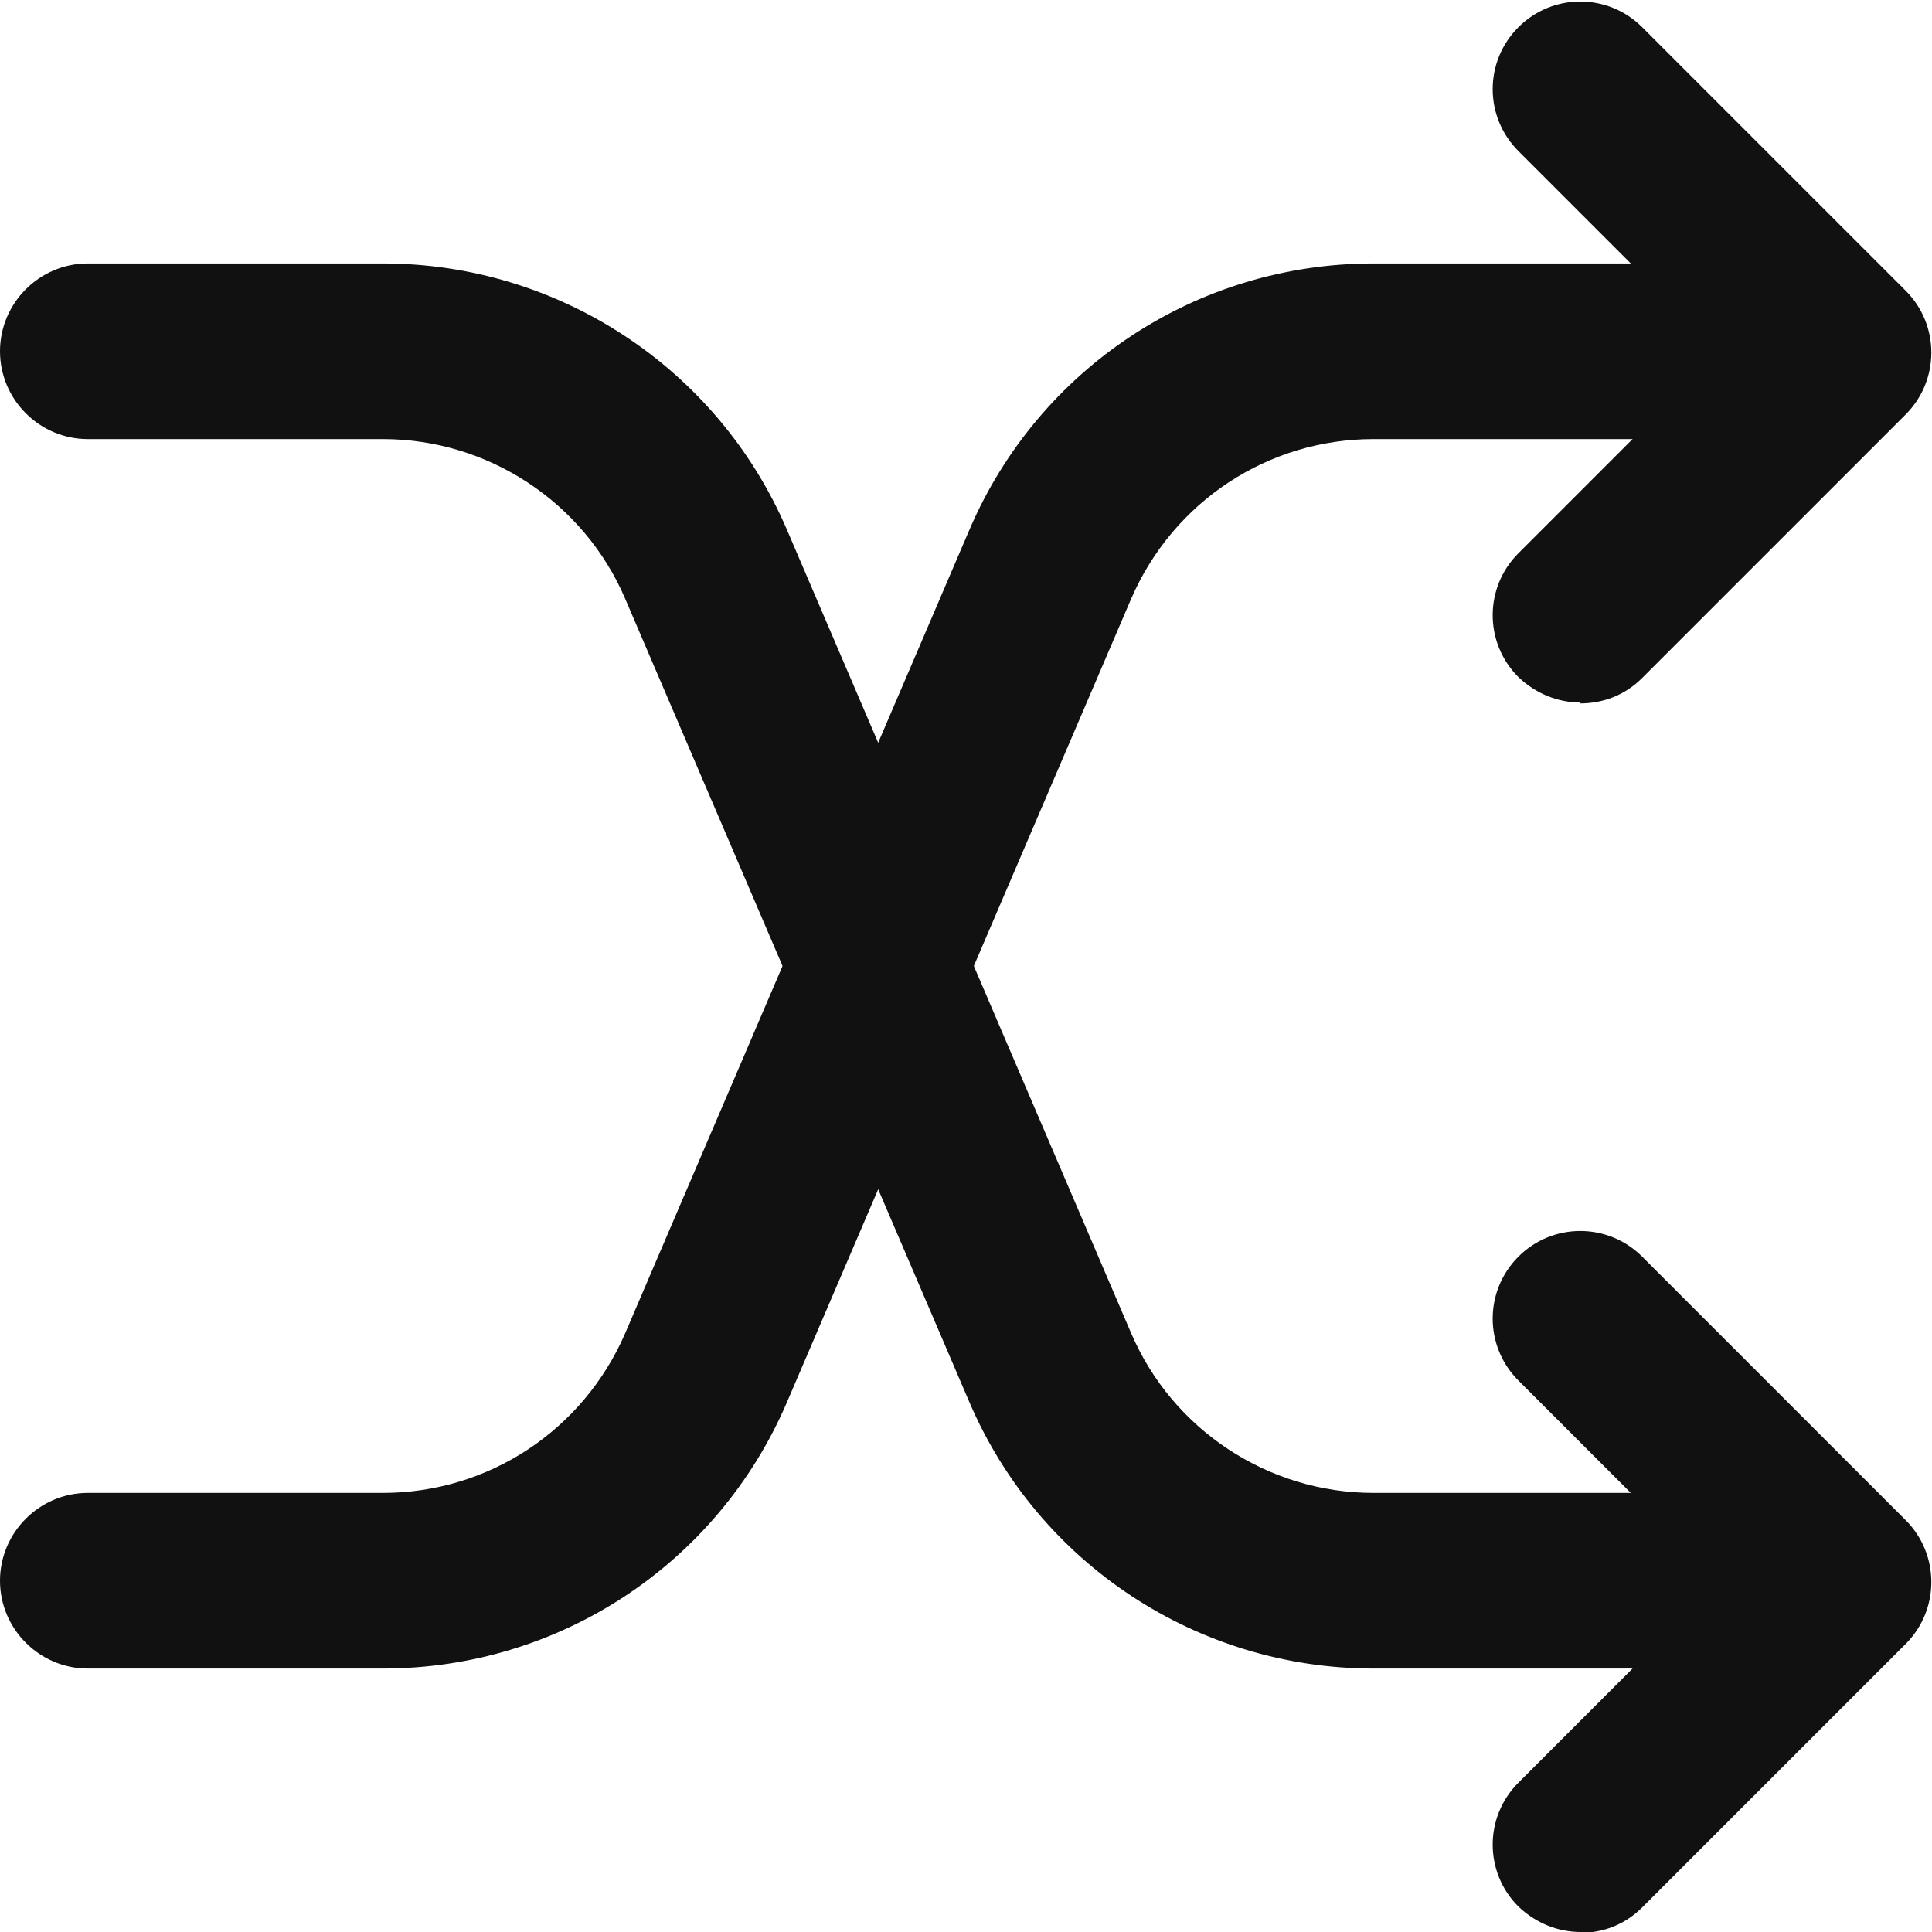
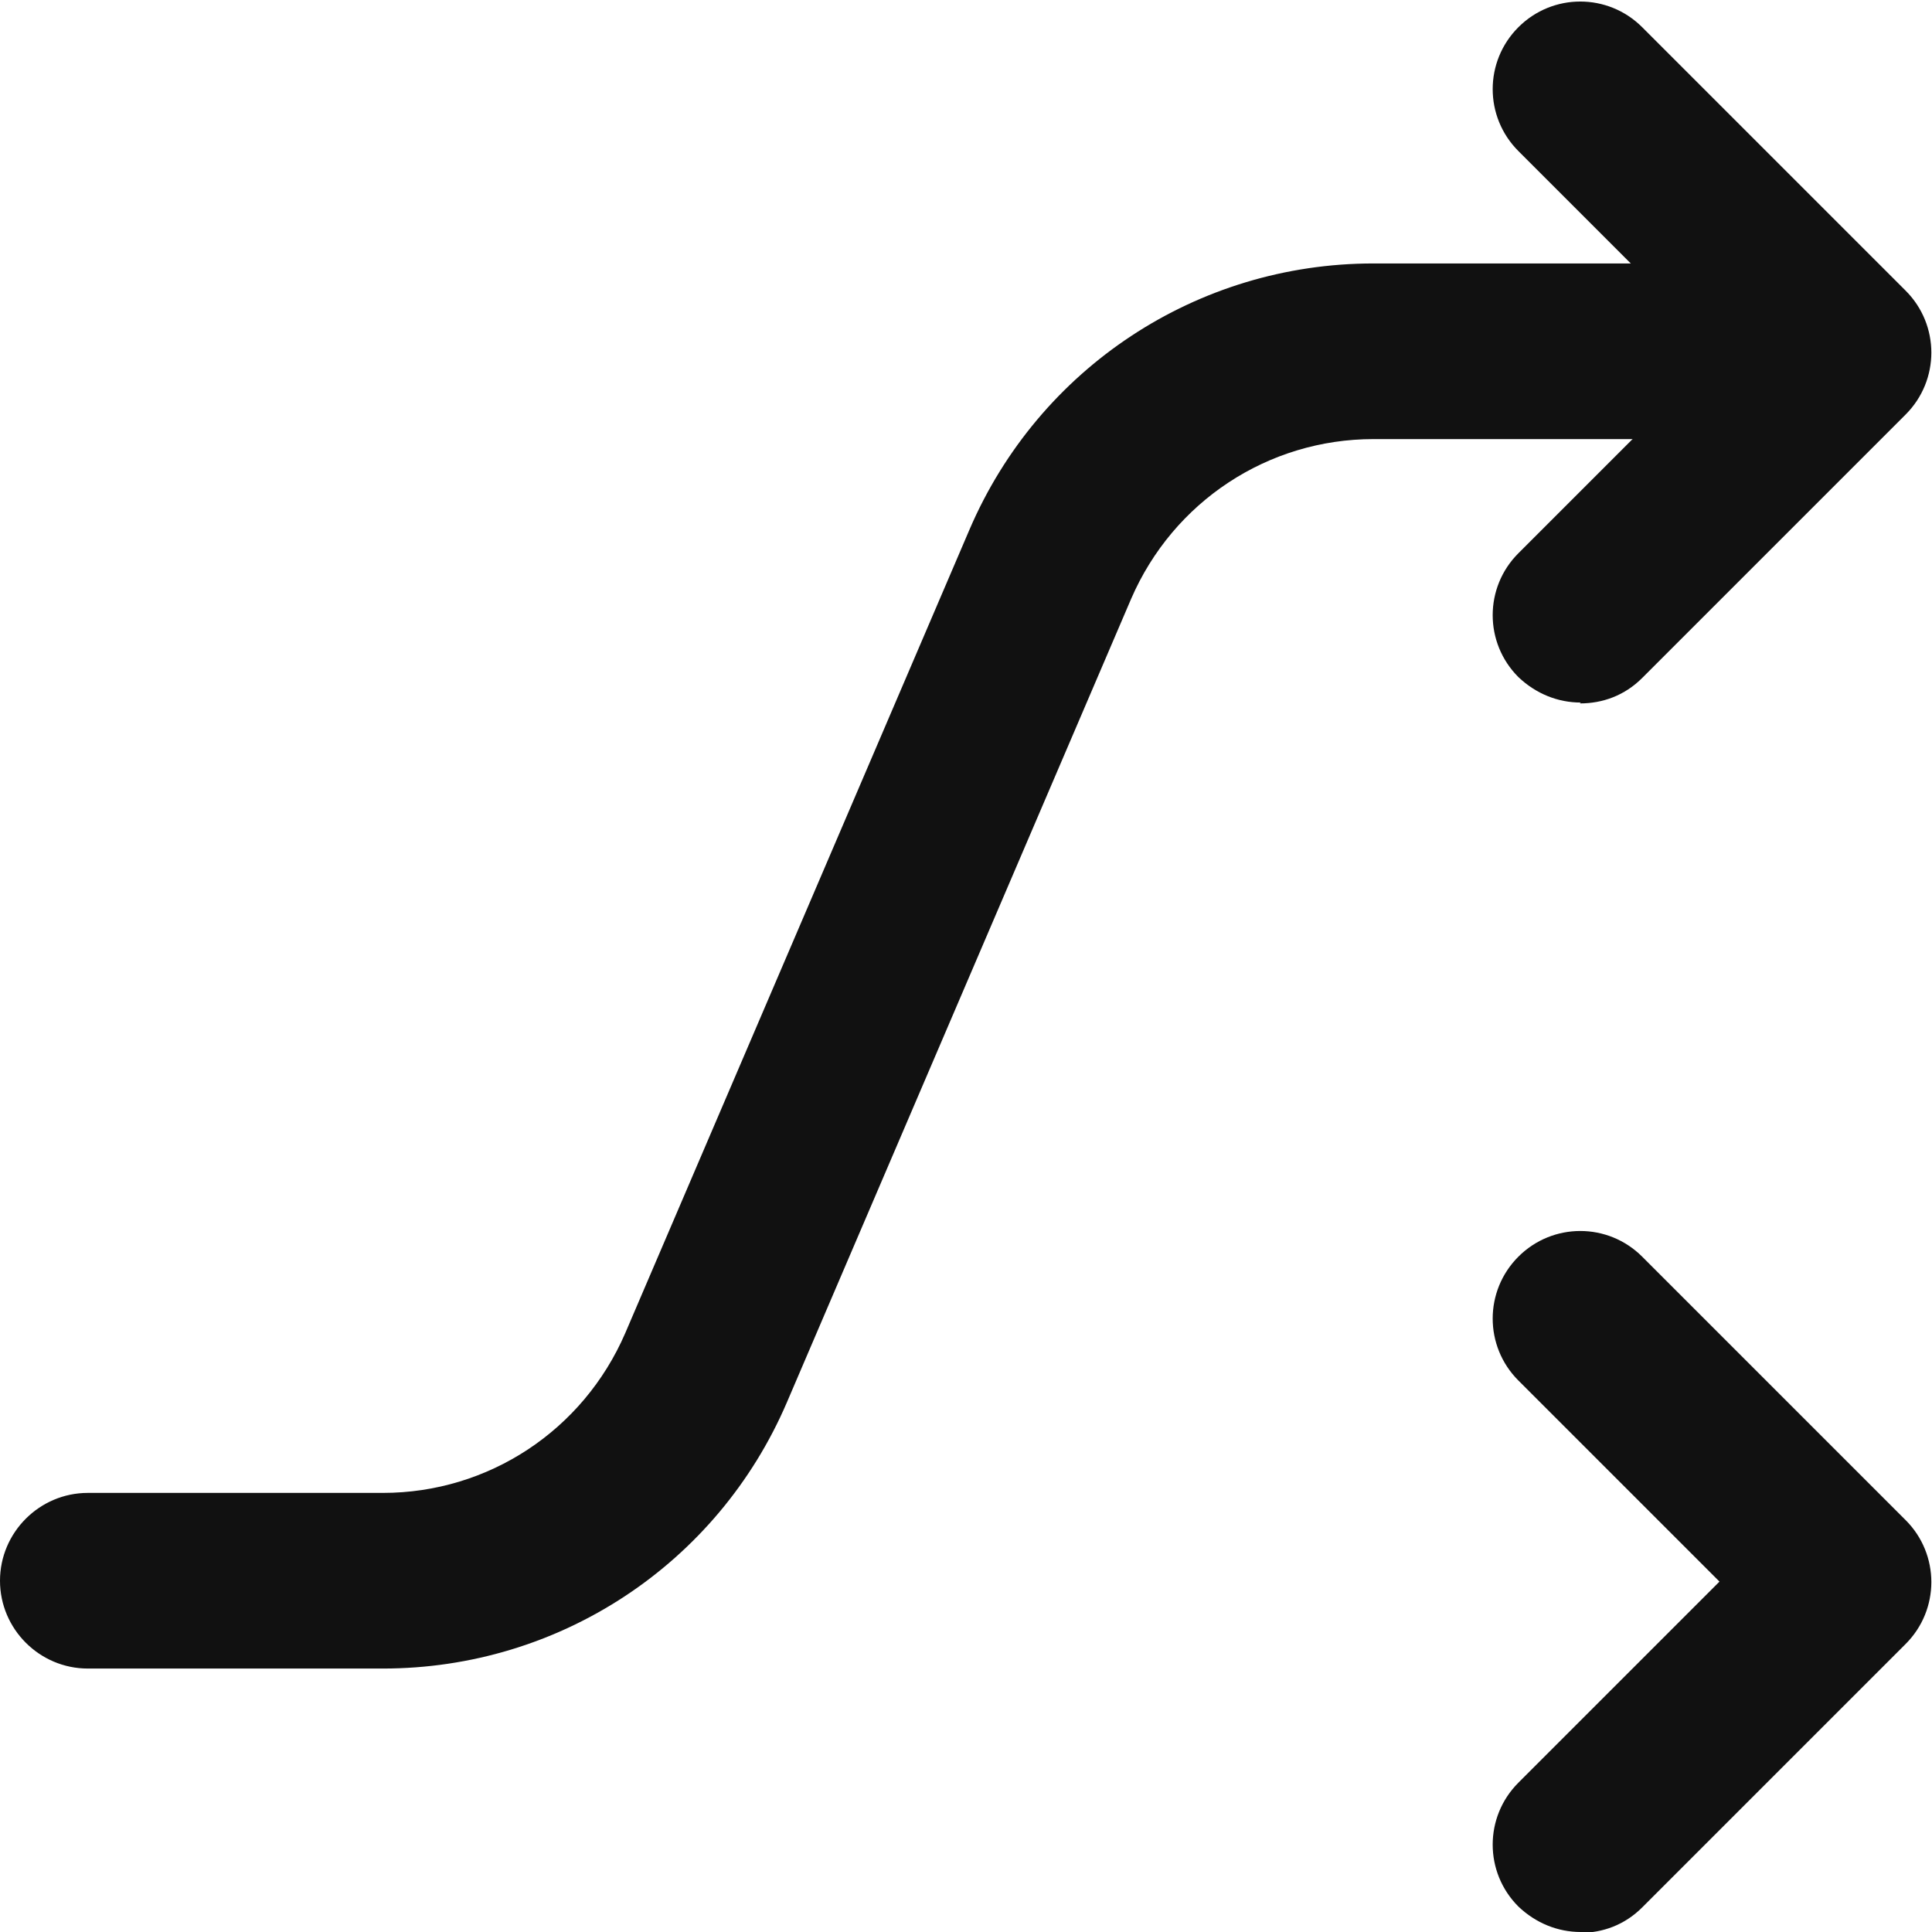
<svg xmlns="http://www.w3.org/2000/svg" width="22" height="22" viewBox="0 0 22 22" fill="none">
  <g id="_?ëì ??1" clip-path="url(#clip0_61_10869)">
    <path id="Vector" d="M18 8C17.74 8 17.49 7.9 17.29 7.71C16.9 7.32 16.9 6.69 17.29 6.3L19.58 4.01L17.29 1.72C16.9 1.33 16.9 0.7 17.29 0.31C17.68 -0.08 18.31 -0.08 18.7 0.31L21.7 3.31C22.09 3.7 22.09 4.33 21.7 4.72L18.7 7.72C18.5 7.92 18.25 8.01 17.99 8.01L18 8Z" fill="#111111" />
    <path id="Vector_2" d="M18 22C17.74 22 17.49 21.9 17.29 21.71C16.9 21.32 16.9 20.69 17.29 20.3L19.58 18.01L17.29 15.72C16.9 15.33 16.9 14.7 17.29 14.31C17.68 13.92 18.31 13.92 18.7 14.31L21.7 17.31C22.09 17.7 22.09 18.33 21.7 18.72L18.7 21.72C18.5 21.92 18.25 22.01 17.99 22.01L18 22Z" fill="#111111" />
    <path id="Vector_3" d="M4.36 19H1C0.45 19 0 18.55 0 18C0 17.45 0.45 17 1 17H4.36C5.56 17 6.64 16.29 7.12 15.18L11.04 6.03C11.83 4.19 13.63 3 15.64 3H20C20.55 3 21 3.45 21 4C21 4.55 20.55 5 20 5H15.64C14.44 5 13.36 5.71 12.88 6.82L8.96 15.97C8.17 17.81 6.37 19 4.36 19Z" fill="#111111" />
-     <path id="Vector_4" d="M20 19H15.64C13.64 19 11.83 17.81 11.04 15.97L7.12 6.82C6.65 5.72 5.56 5 4.36 5H1C0.45 5 0 4.55 0 4C0 3.45 0.45 3 1 3H4.36C6.36 3 8.17 4.19 8.96 6.03L12.88 15.18C13.35 16.28 14.44 17 15.64 17H20C20.55 17 21 17.45 21 18C21 18.55 20.55 19 20 19Z" fill="#111111" />
  </g>
  <defs>
    <clipPath id="clip0_61_10869">
      <rect width="22" height="22" fill="white" />
    </clipPath>
  </defs>
</svg>